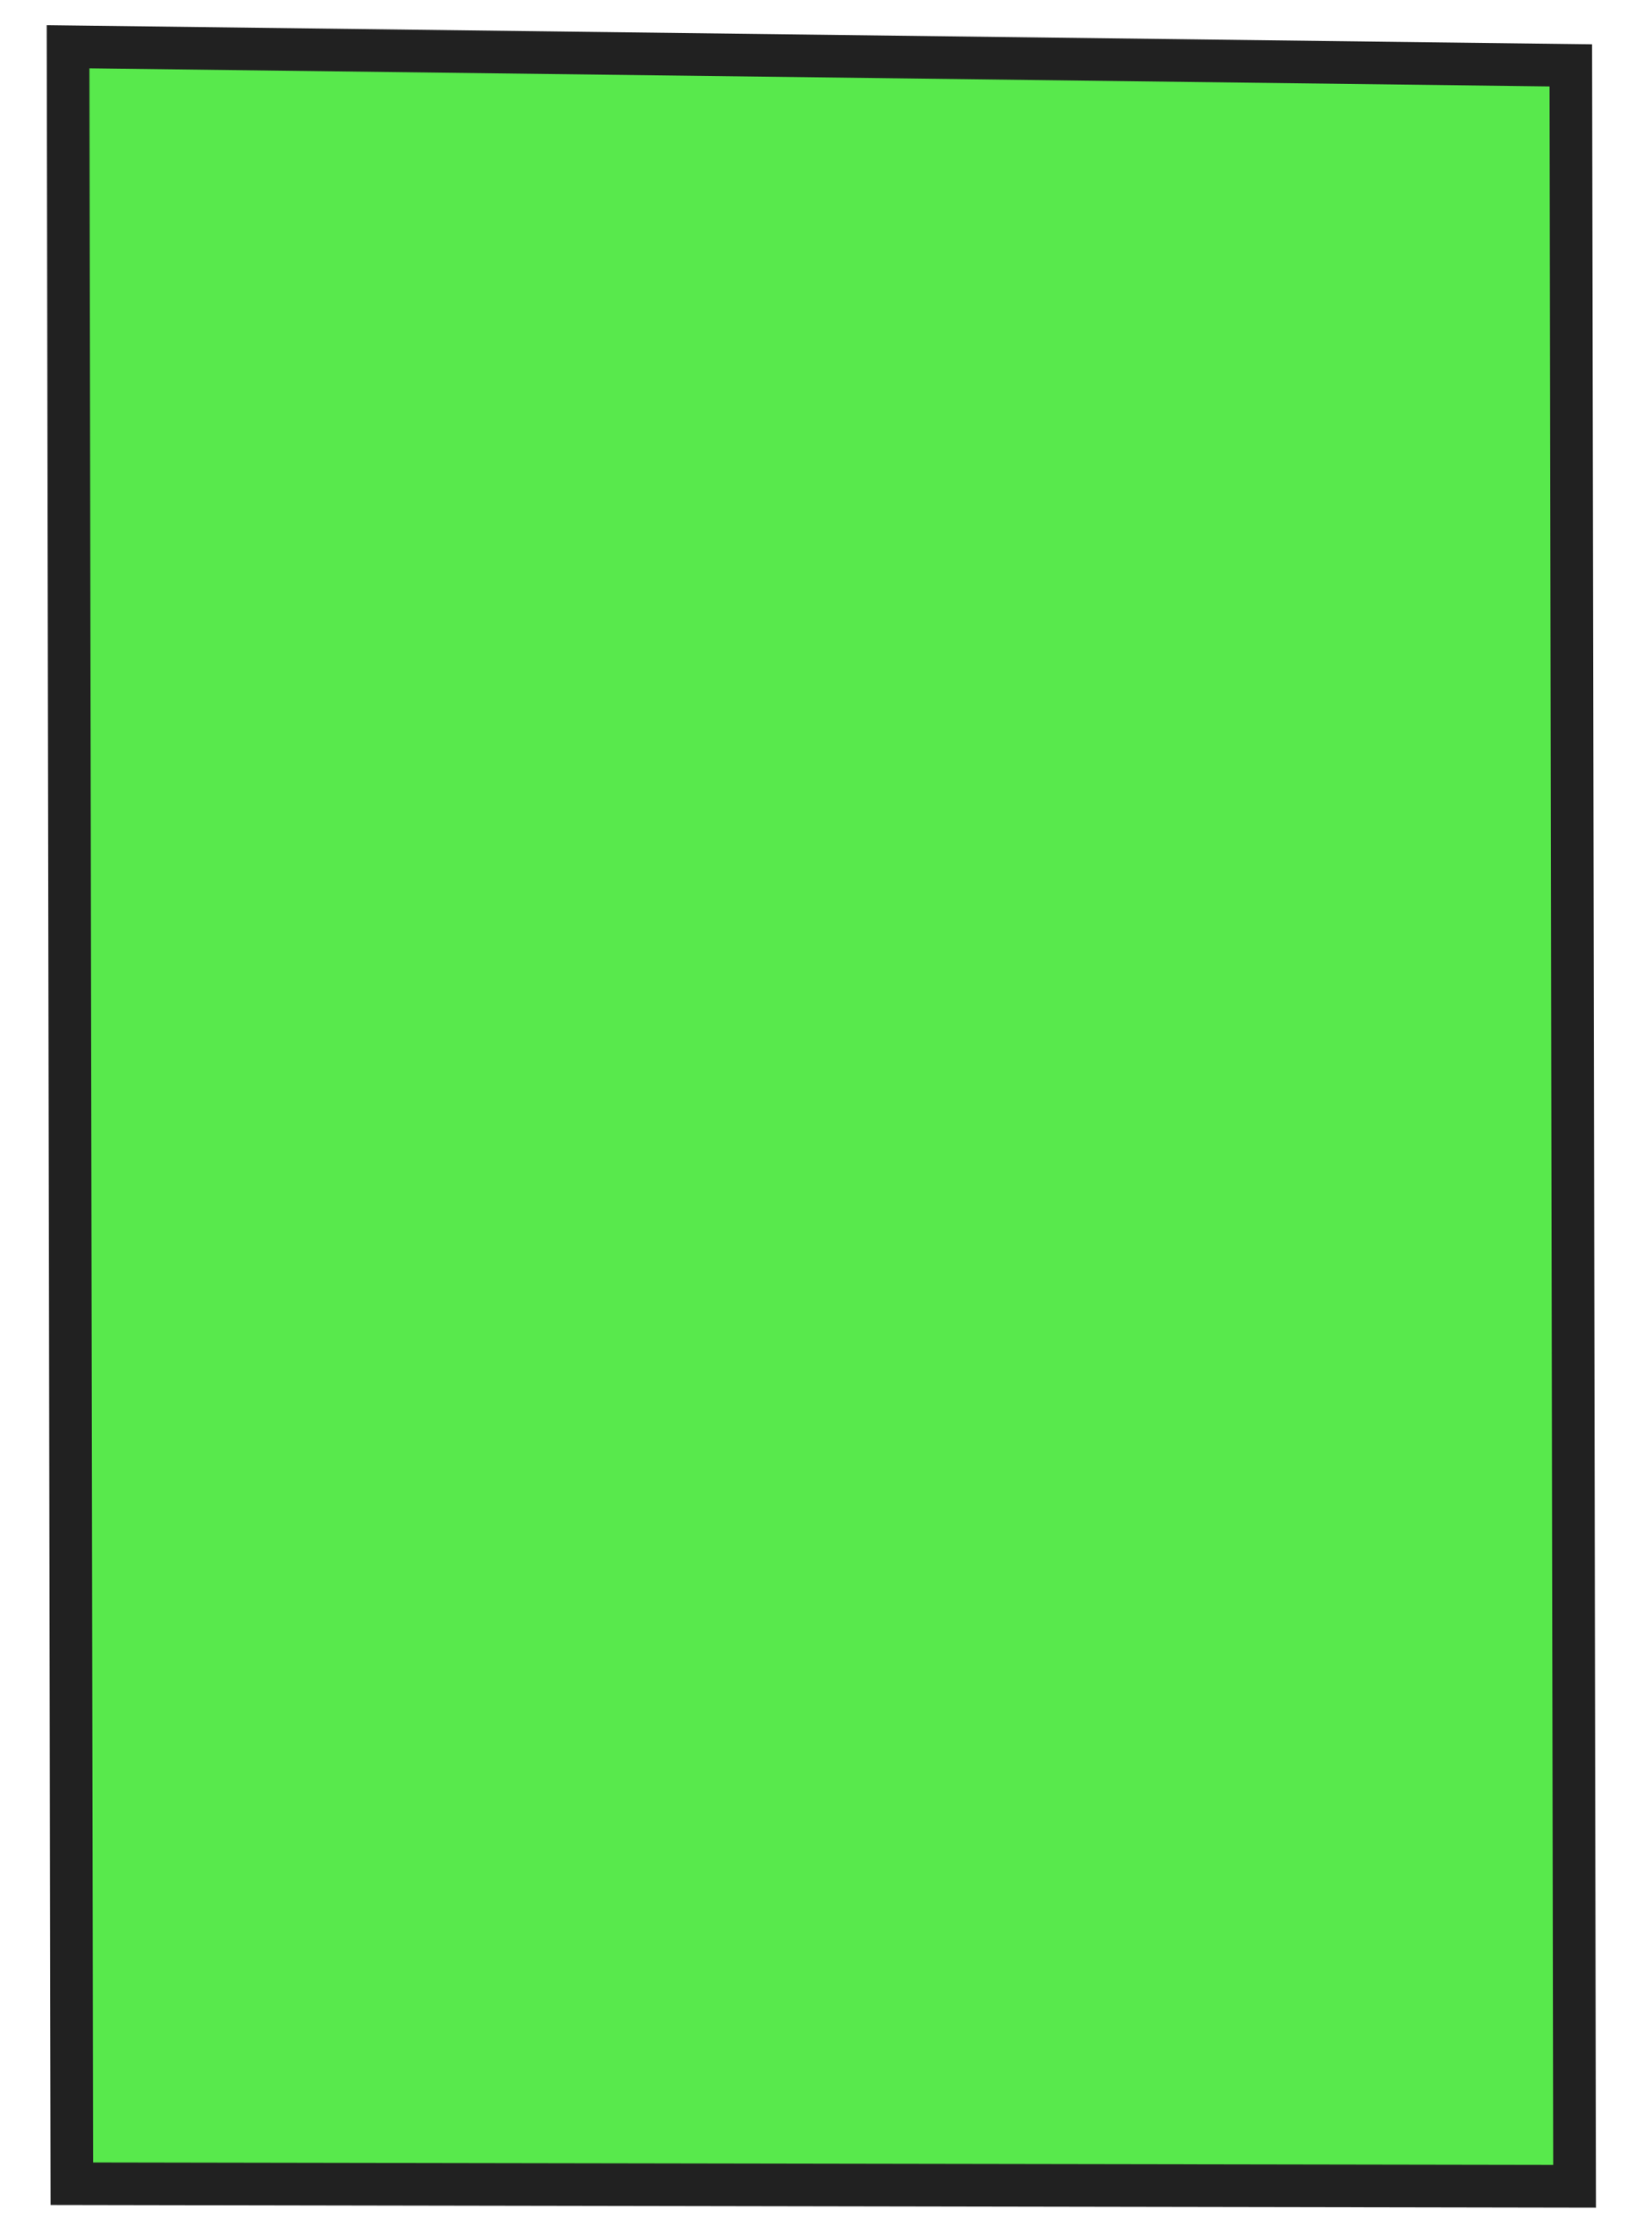
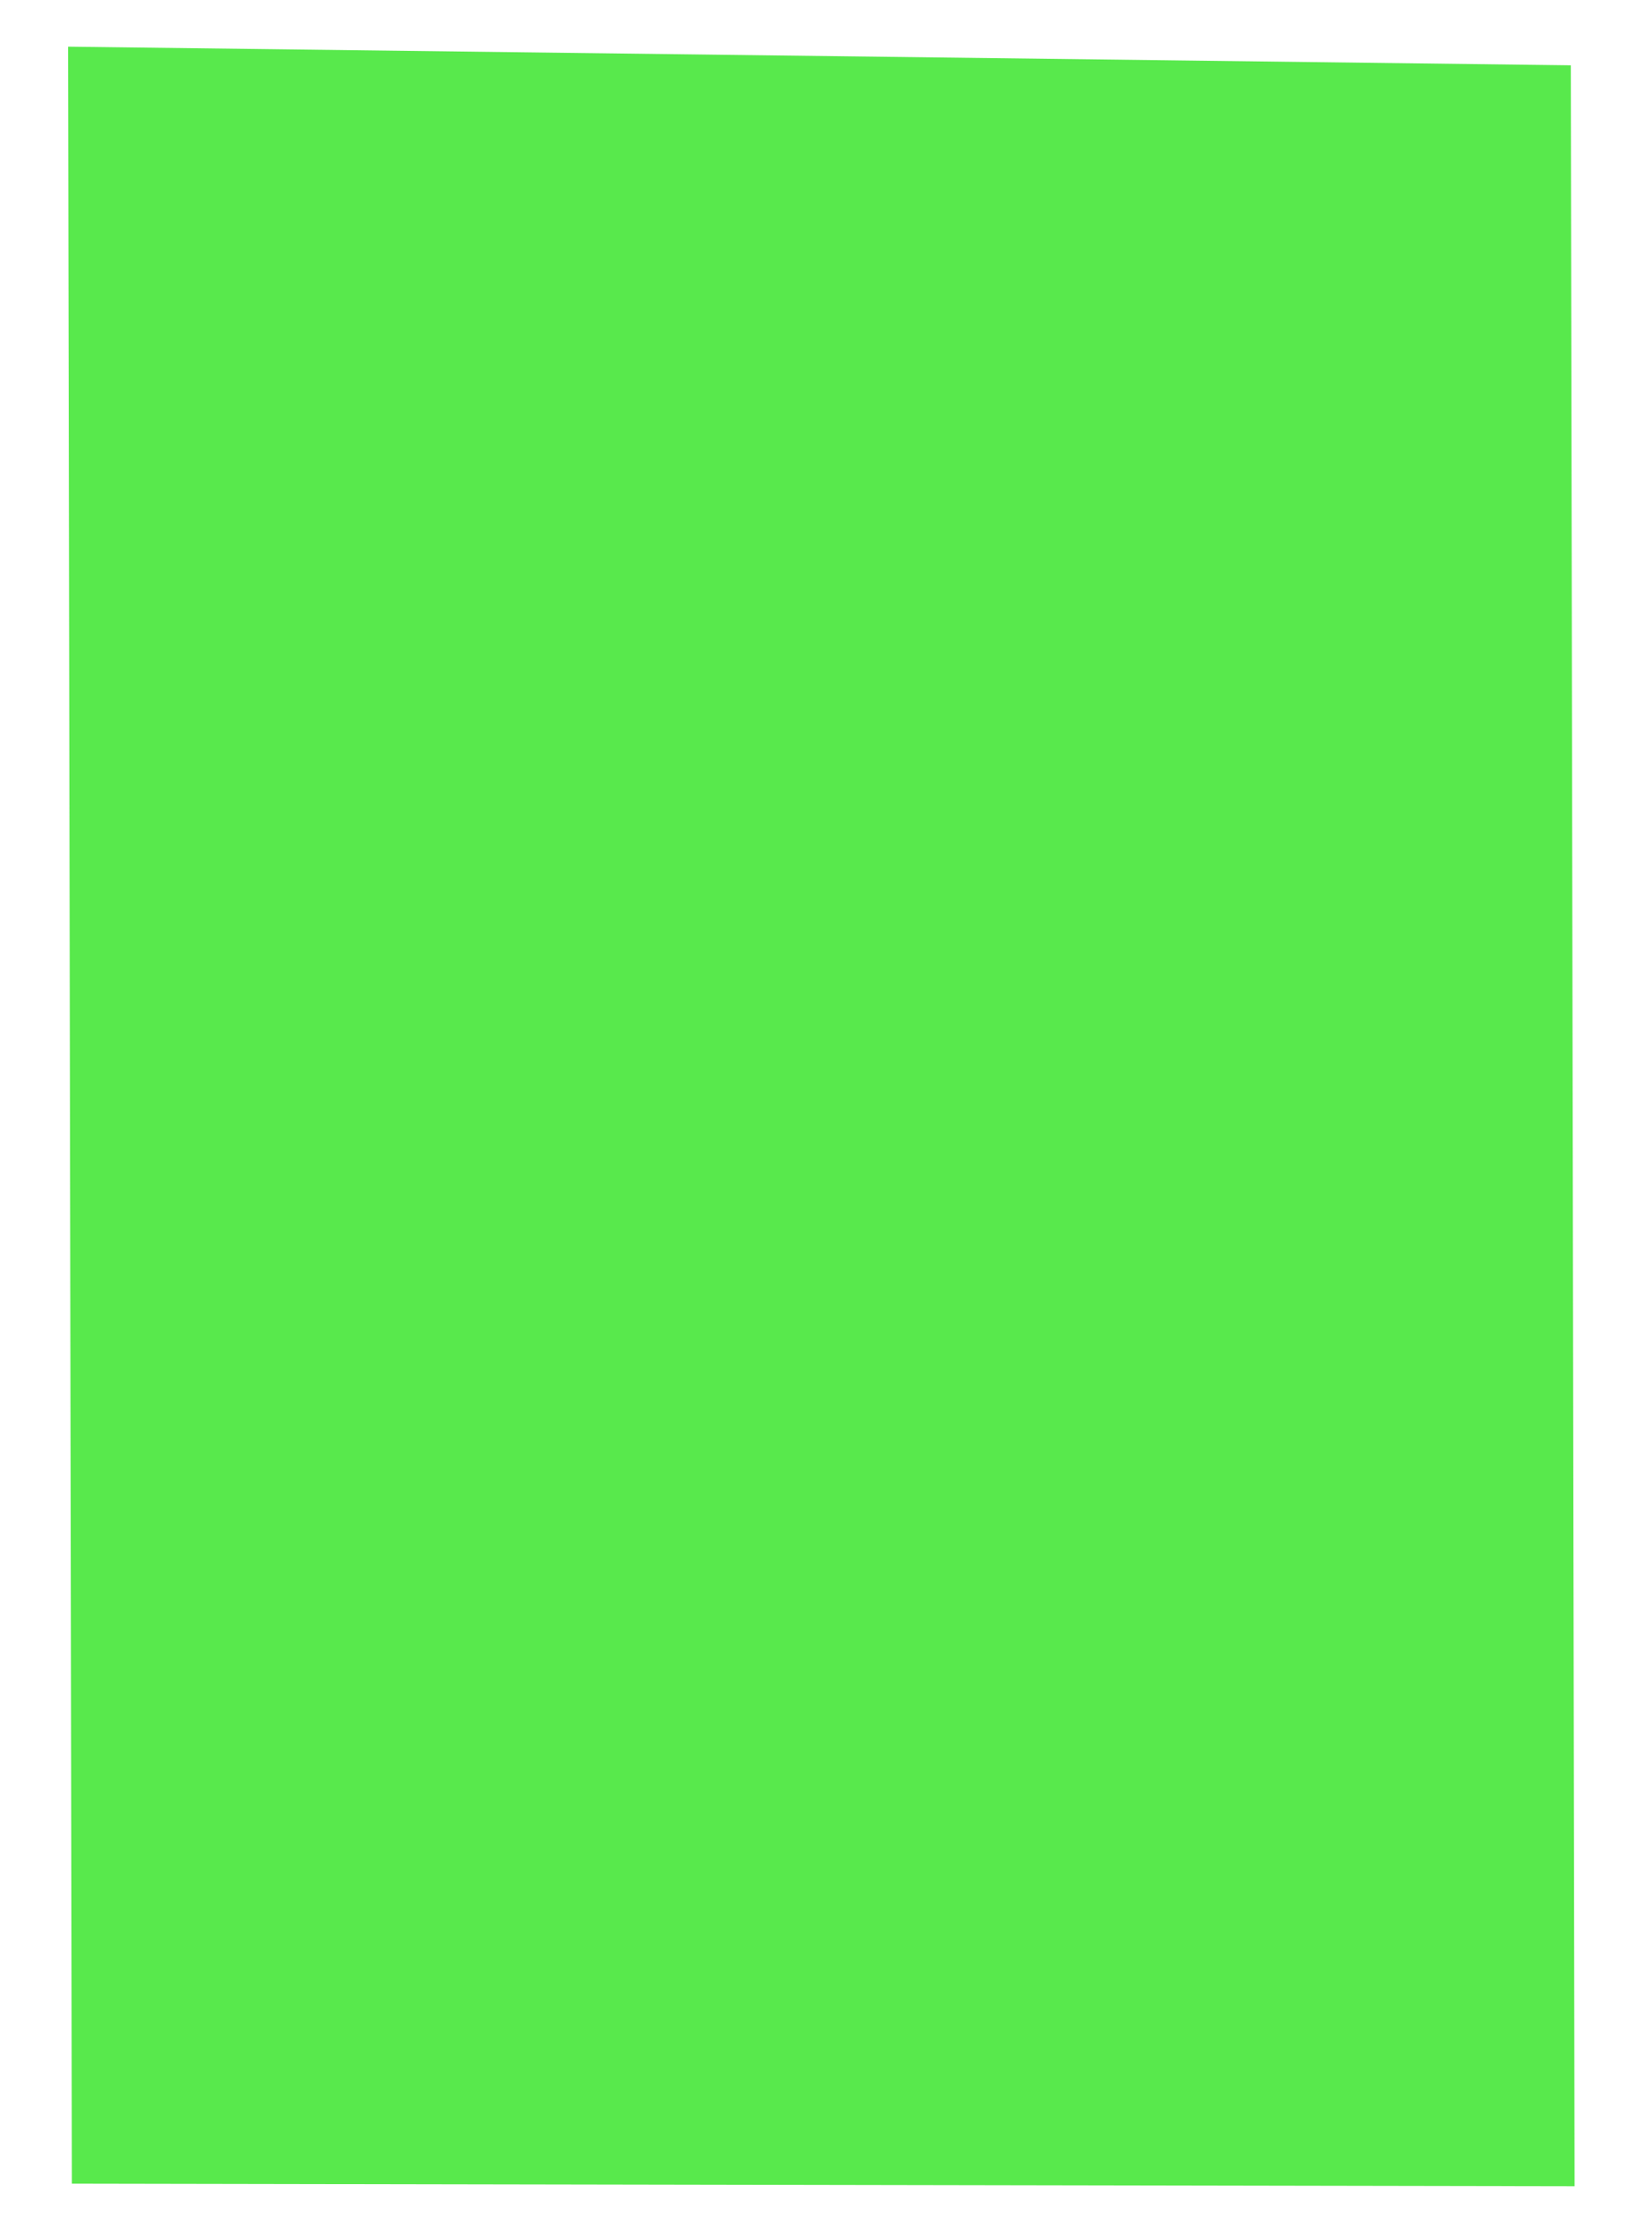
<svg xmlns="http://www.w3.org/2000/svg" width="51" height="69" viewBox="0 0 51 69" fill="none">
  <path d="M2.218 67.408L2.102 1.441L48.494 2.016L48.61 67.487L2.218 67.408Z" fill="#12E000" fill-opacity="0.7" />
-   <path d="M1.442 0.777L49.15 1.368L49.27 68.149L1.562 68.067L1.442 0.777ZM47.837 2.668L2.761 2.109L2.875 66.754L47.95 66.829L47.837 2.668Z" fill="#212121" />
</svg>